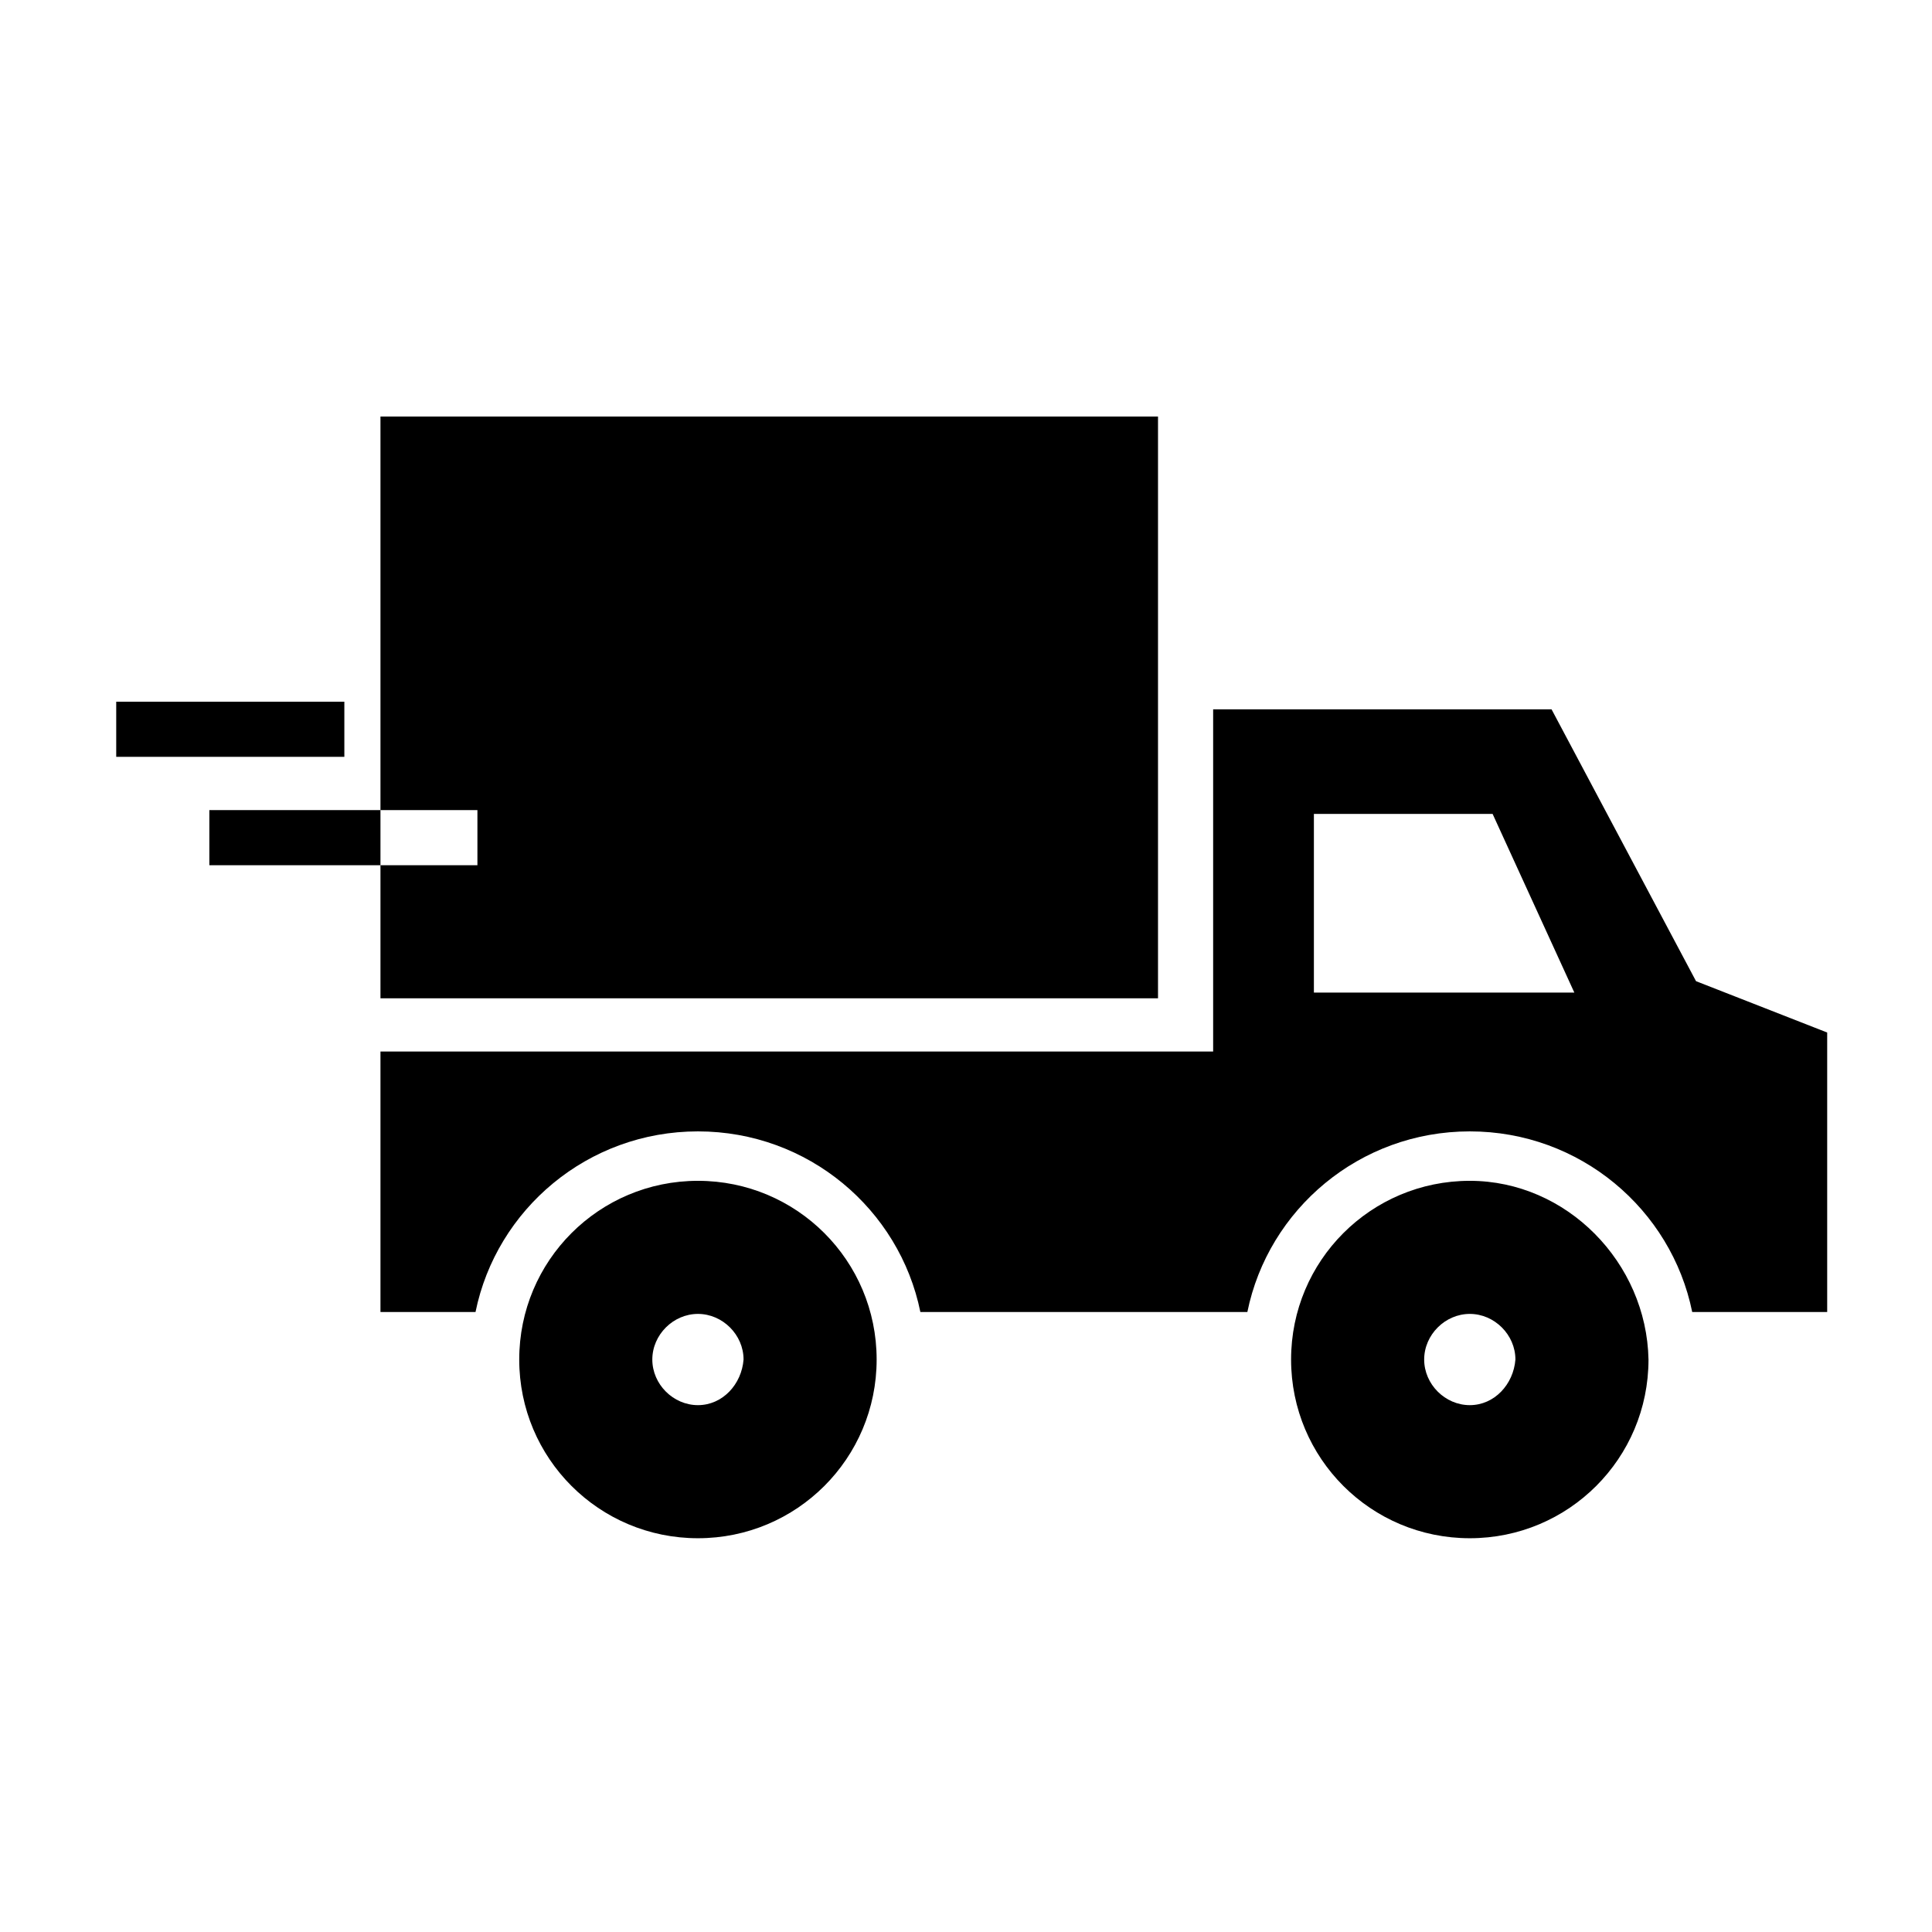
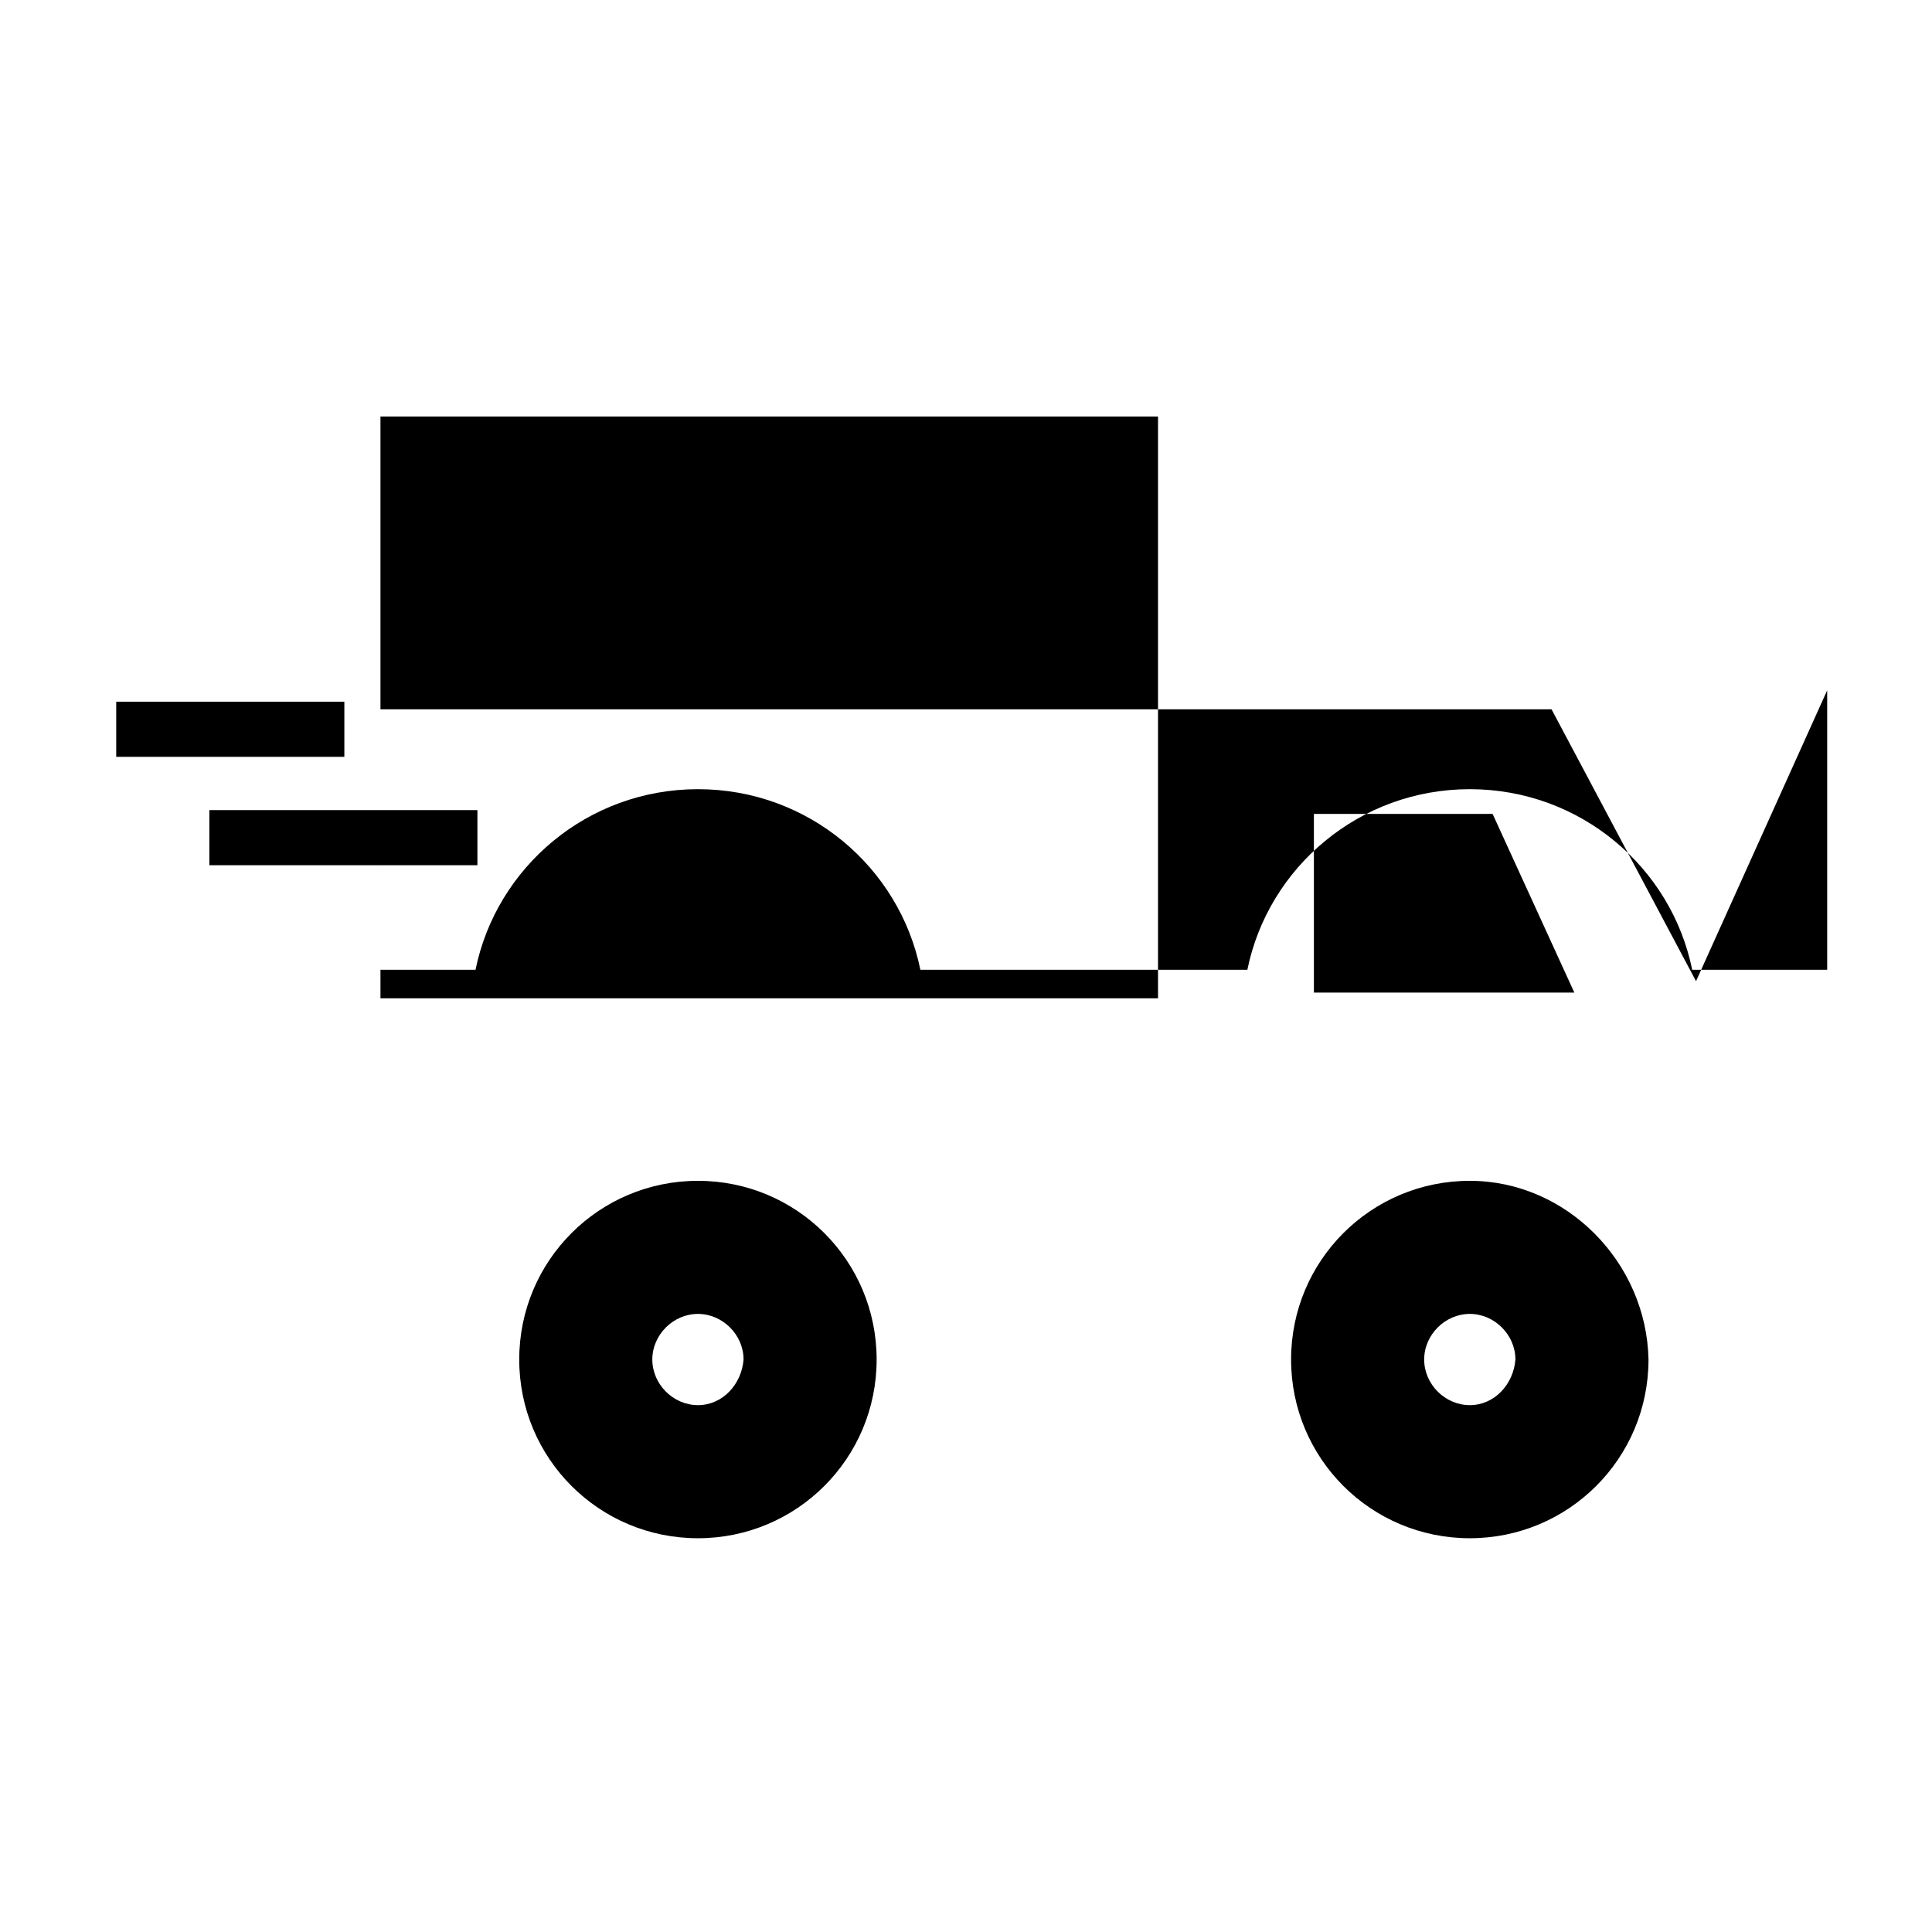
<svg xmlns="http://www.w3.org/2000/svg" fill="#000000" width="800px" height="800px" version="1.1" viewBox="144 144 512 512">
-   <path d="m328.96 456.93c-26.199 0-47.359 21.16-47.359 47.359 0 26.199 21.16 47.359 47.359 47.359 26.199 0 47.359-21.16 47.359-47.359 0-26.199-21.16-47.359-47.359-47.359zm0 59.449c-6.551 0-12.09-5.543-12.09-12.09 0-6.551 5.543-12.09 12.09-12.09 6.551 0 12.09 5.543 12.09 12.09-0.5 6.547-5.539 12.09-12.09 12.09zm204.55-59.449c-26.199 0-47.359 21.16-47.359 47.359 0 26.199 21.16 47.359 47.359 47.359 26.199 0 47.359-21.16 47.359-47.359-0.504-25.695-21.664-47.359-47.359-47.359zm0 59.449c-6.551 0-12.09-5.543-12.09-12.09 0-6.551 5.543-12.09 12.09-12.09 6.551 0 12.09 5.543 12.09 12.09-0.504 6.547-5.539 12.09-12.09 12.09zm-82.625-107.82h-206.06v-35.266h25.695v-14.609h-25.695v-104.29h206.06zm142.58-4.535-38.289-72.043h-89.68v90.688h-220.67v69.023h25.191c5.543-27.207 29.727-47.863 58.945-47.863 29.223 0 53.402 20.656 58.945 47.863h86.656c5.543-27.207 29.727-47.863 58.945-47.863 29.223 0 53.402 20.656 58.945 47.863h35.77v-74.062zm-101.27 3.023v-47.355h47.359l21.664 47.359zm-247.37-33.754h-45.344v-14.609h45.344zm-9.57-28.719h-60.457v-14.609h60.457z" />
+   <path d="m328.96 456.93c-26.199 0-47.359 21.16-47.359 47.359 0 26.199 21.16 47.359 47.359 47.359 26.199 0 47.359-21.16 47.359-47.359 0-26.199-21.16-47.359-47.359-47.359zm0 59.449c-6.551 0-12.09-5.543-12.09-12.09 0-6.551 5.543-12.09 12.09-12.09 6.551 0 12.09 5.543 12.09 12.09-0.5 6.547-5.539 12.09-12.09 12.09zm204.55-59.449c-26.199 0-47.359 21.16-47.359 47.359 0 26.199 21.16 47.359 47.359 47.359 26.199 0 47.359-21.16 47.359-47.359-0.504-25.695-21.664-47.359-47.359-47.359zm0 59.449c-6.551 0-12.09-5.543-12.09-12.09 0-6.551 5.543-12.09 12.09-12.09 6.551 0 12.09 5.543 12.09 12.09-0.504 6.547-5.539 12.09-12.09 12.09zm-82.625-107.82h-206.06v-35.266h25.695v-14.609h-25.695v-104.29h206.06zm142.58-4.535-38.289-72.043h-89.68h-220.67v69.023h25.191c5.543-27.207 29.727-47.863 58.945-47.863 29.223 0 53.402 20.656 58.945 47.863h86.656c5.543-27.207 29.727-47.863 58.945-47.863 29.223 0 53.402 20.656 58.945 47.863h35.77v-74.062zm-101.27 3.023v-47.355h47.359l21.664 47.359zm-247.37-33.754h-45.344v-14.609h45.344zm-9.57-28.719h-60.457v-14.609h60.457z" />
</svg>